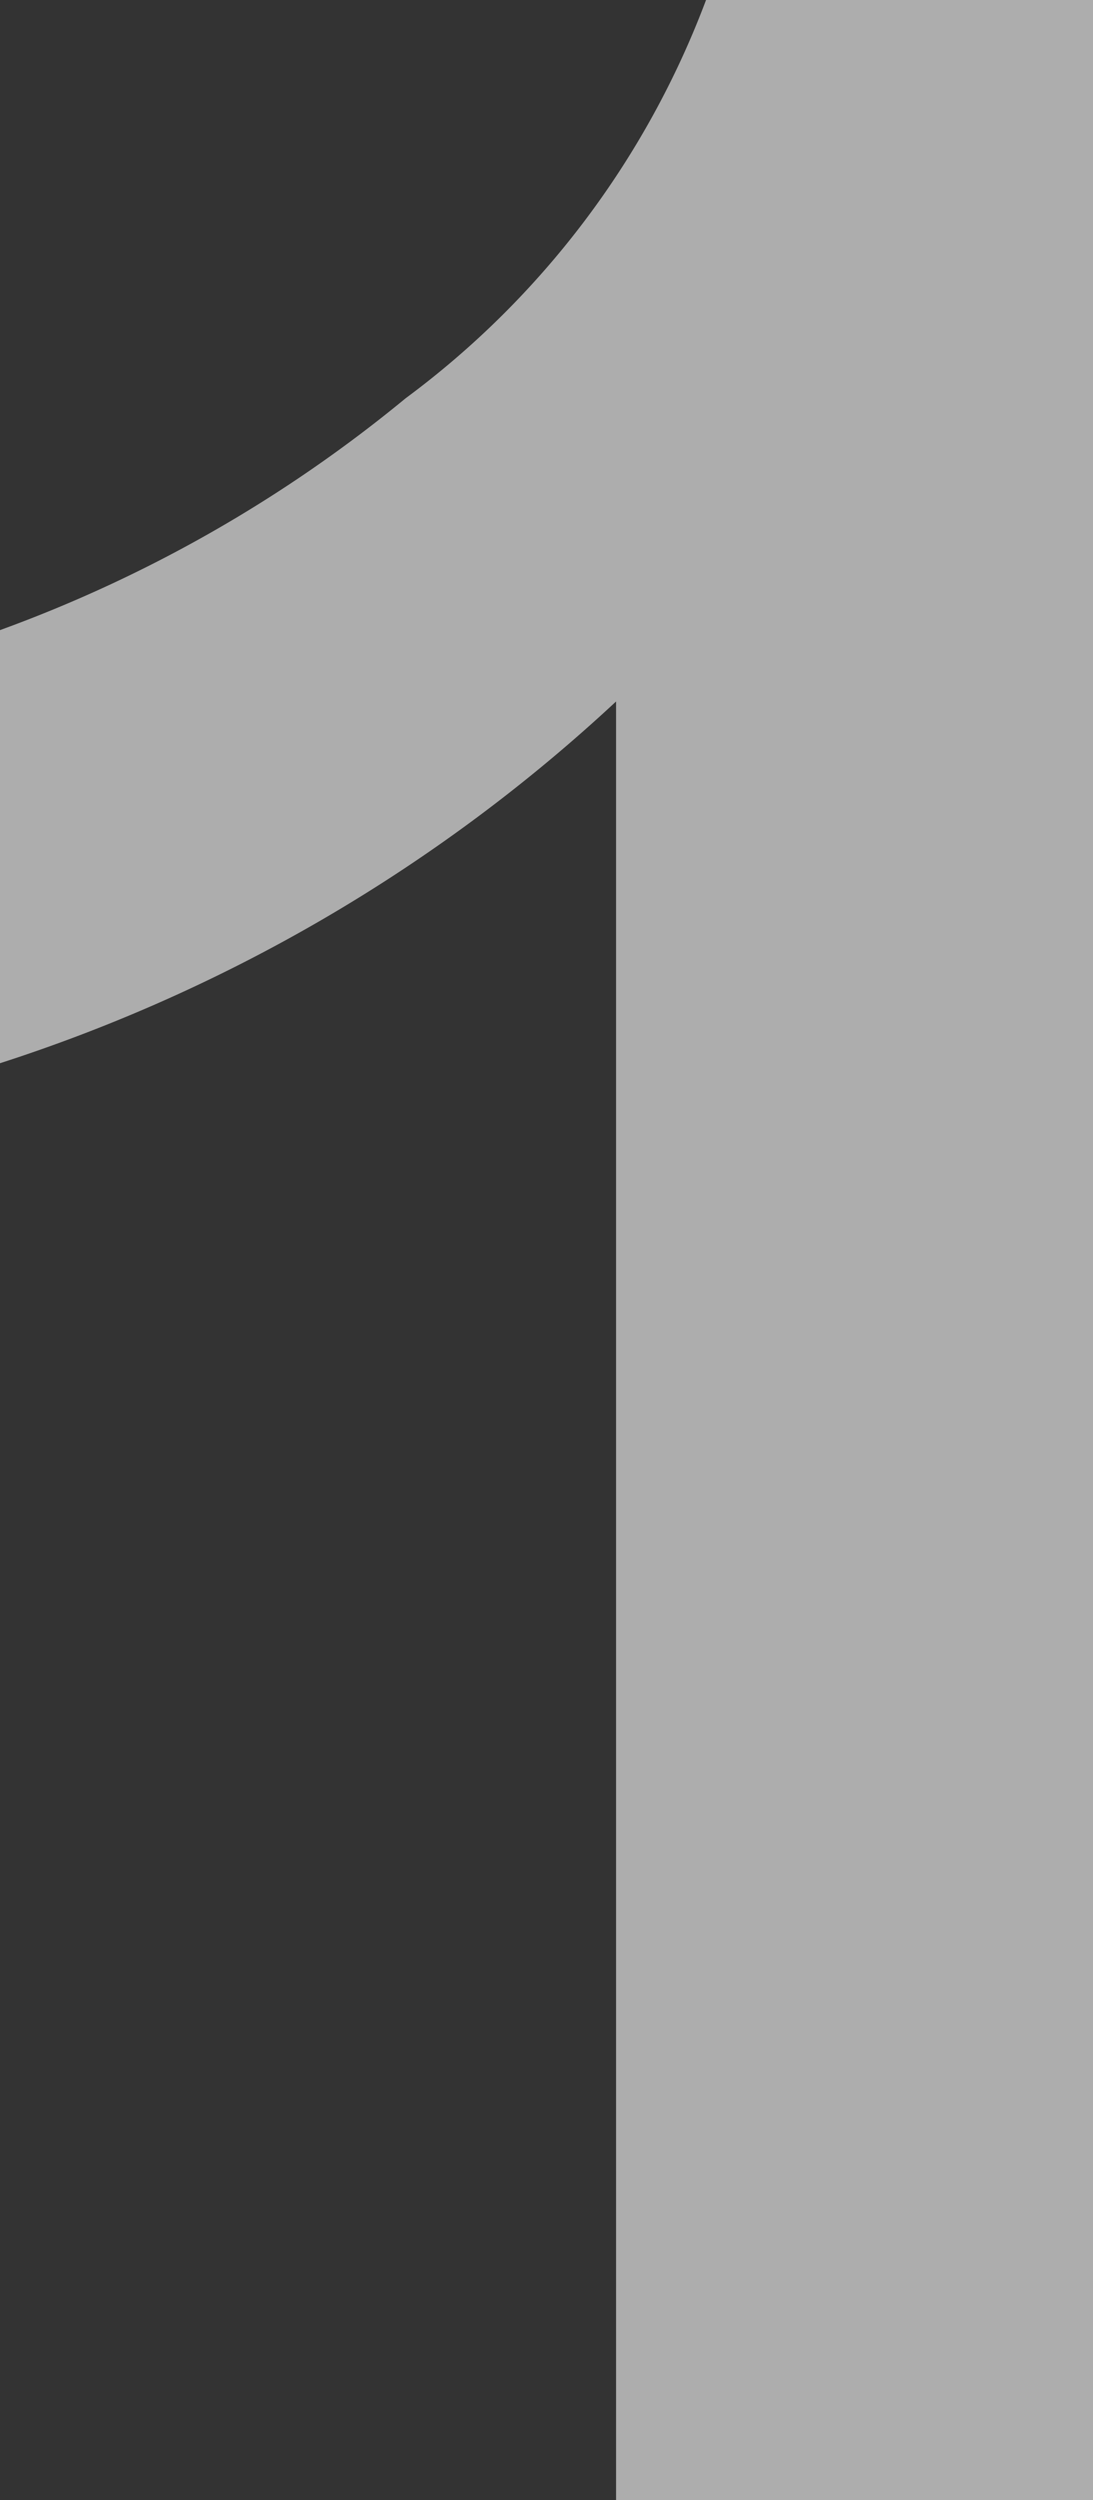
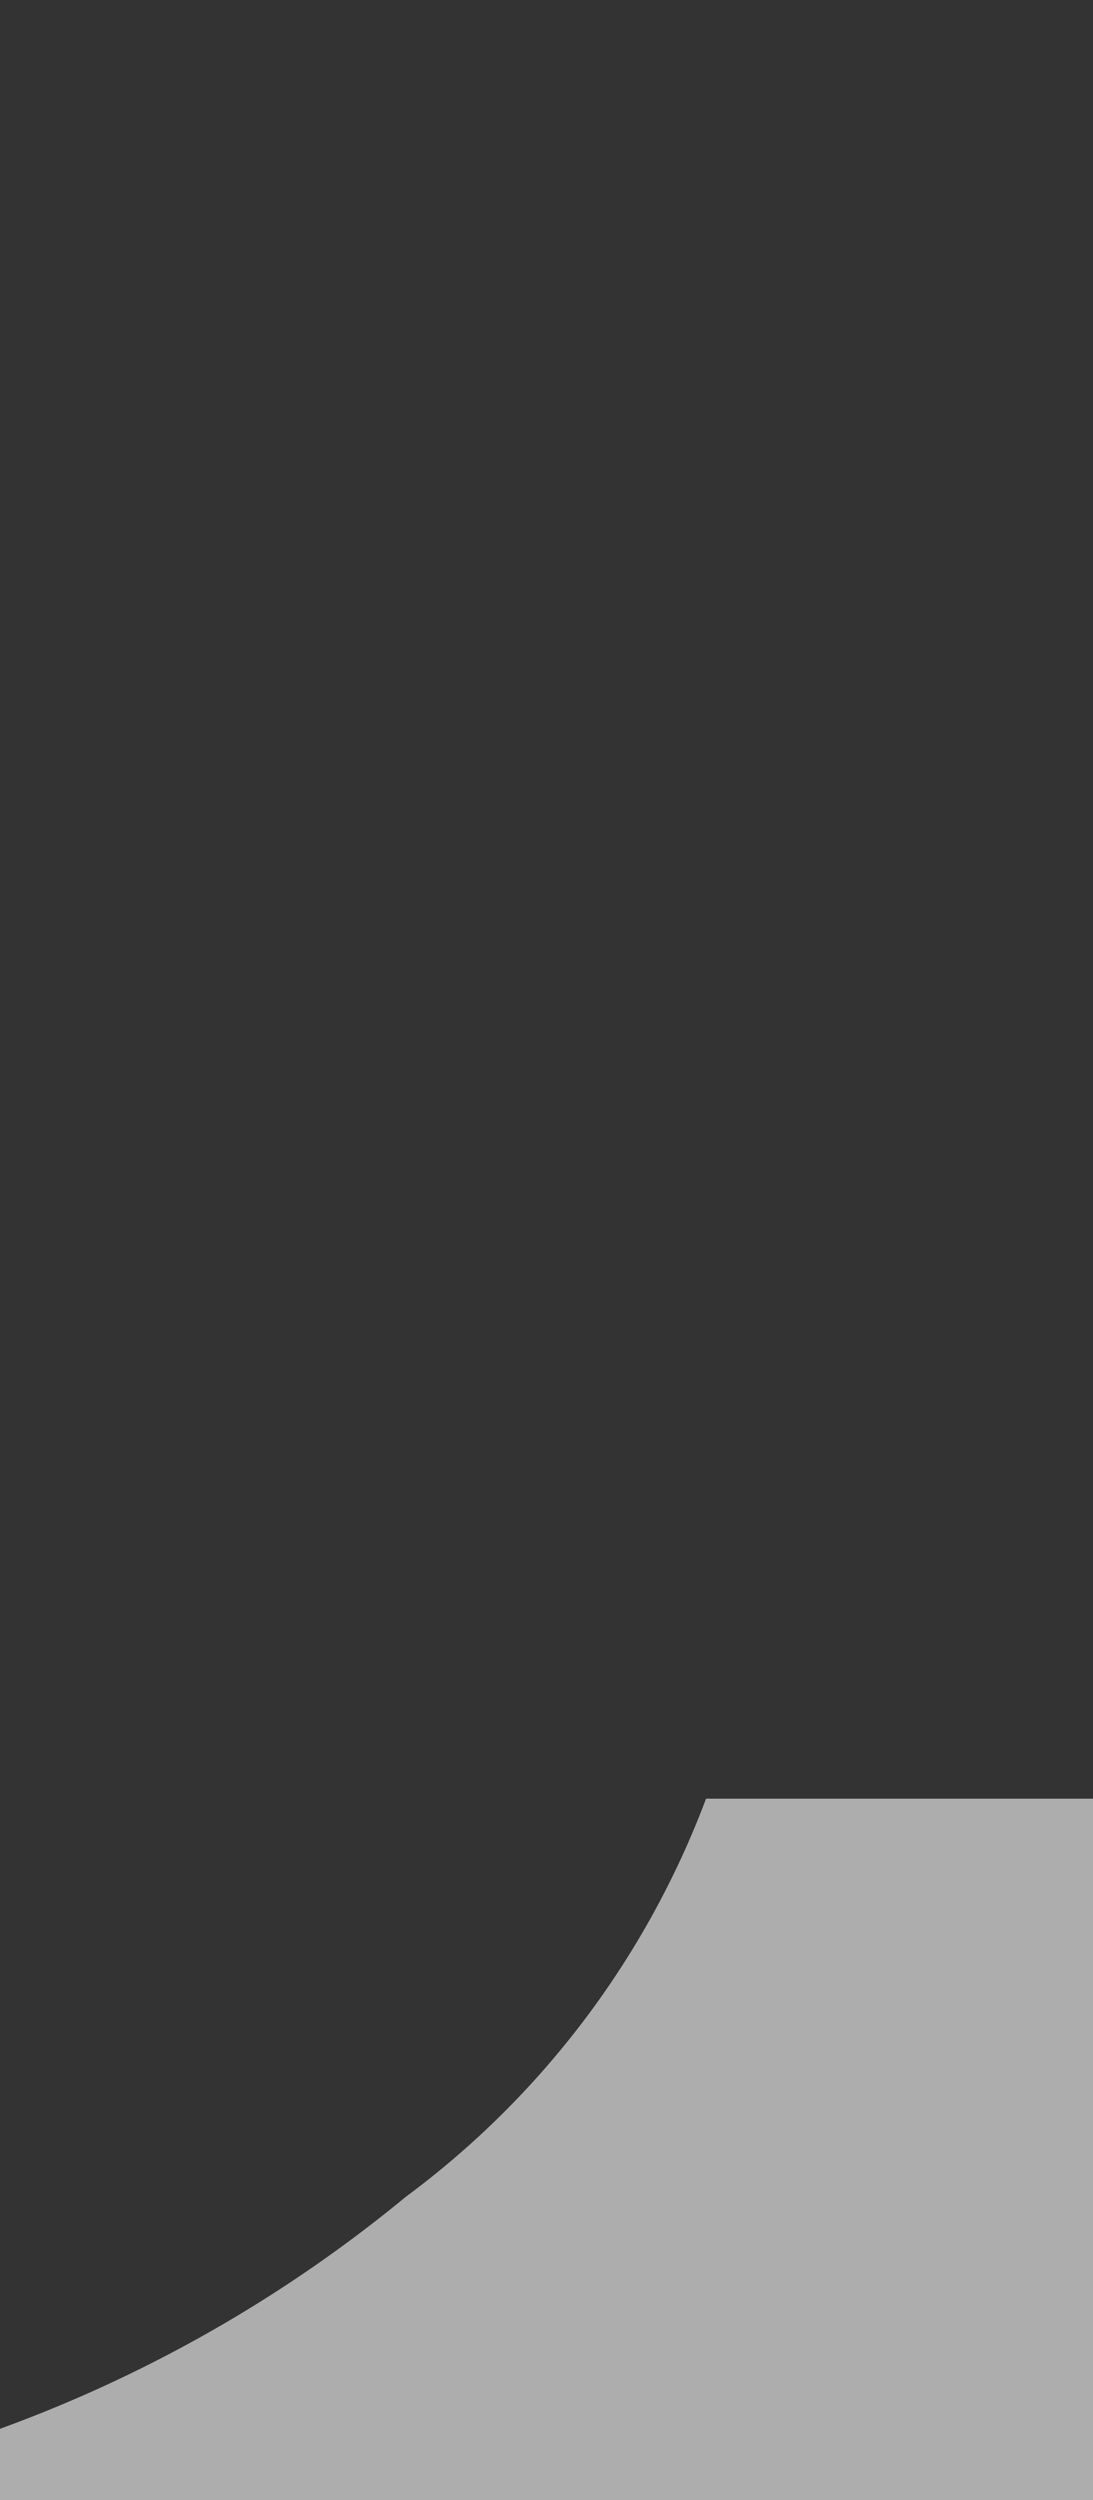
<svg xmlns="http://www.w3.org/2000/svg" width="27.043" height="61.813" viewBox="0 0 27.043 61.813">
  <rect x="0" y="0" width="27.043" height="61.813" fill="#333333" stroke="none" />
  <g id="グループ_57" data-name="グループ 57" transform="translate(-199.573 -1687.662)" opacity="0.6">
    <g id="グループ_56" data-name="グループ 56">
-       <path id="パス_97" data-name="パス 97" d="M226.616,1749.475h-11.8v-44.47a40.678,40.678,0,0,1-15.243,8.944v-10.708a34.118,34.118,0,0,0,10.036-5.732,21.779,21.779,0,0,0,7.433-9.847h9.574Z" fill="#fff" />
+       <path id="パス_97" data-name="パス 97" d="M226.616,1749.475h-11.8a40.678,40.678,0,0,1-15.243,8.944v-10.708a34.118,34.118,0,0,0,10.036-5.732,21.779,21.779,0,0,0,7.433-9.847h9.574Z" fill="#fff" />
    </g>
  </g>
</svg>